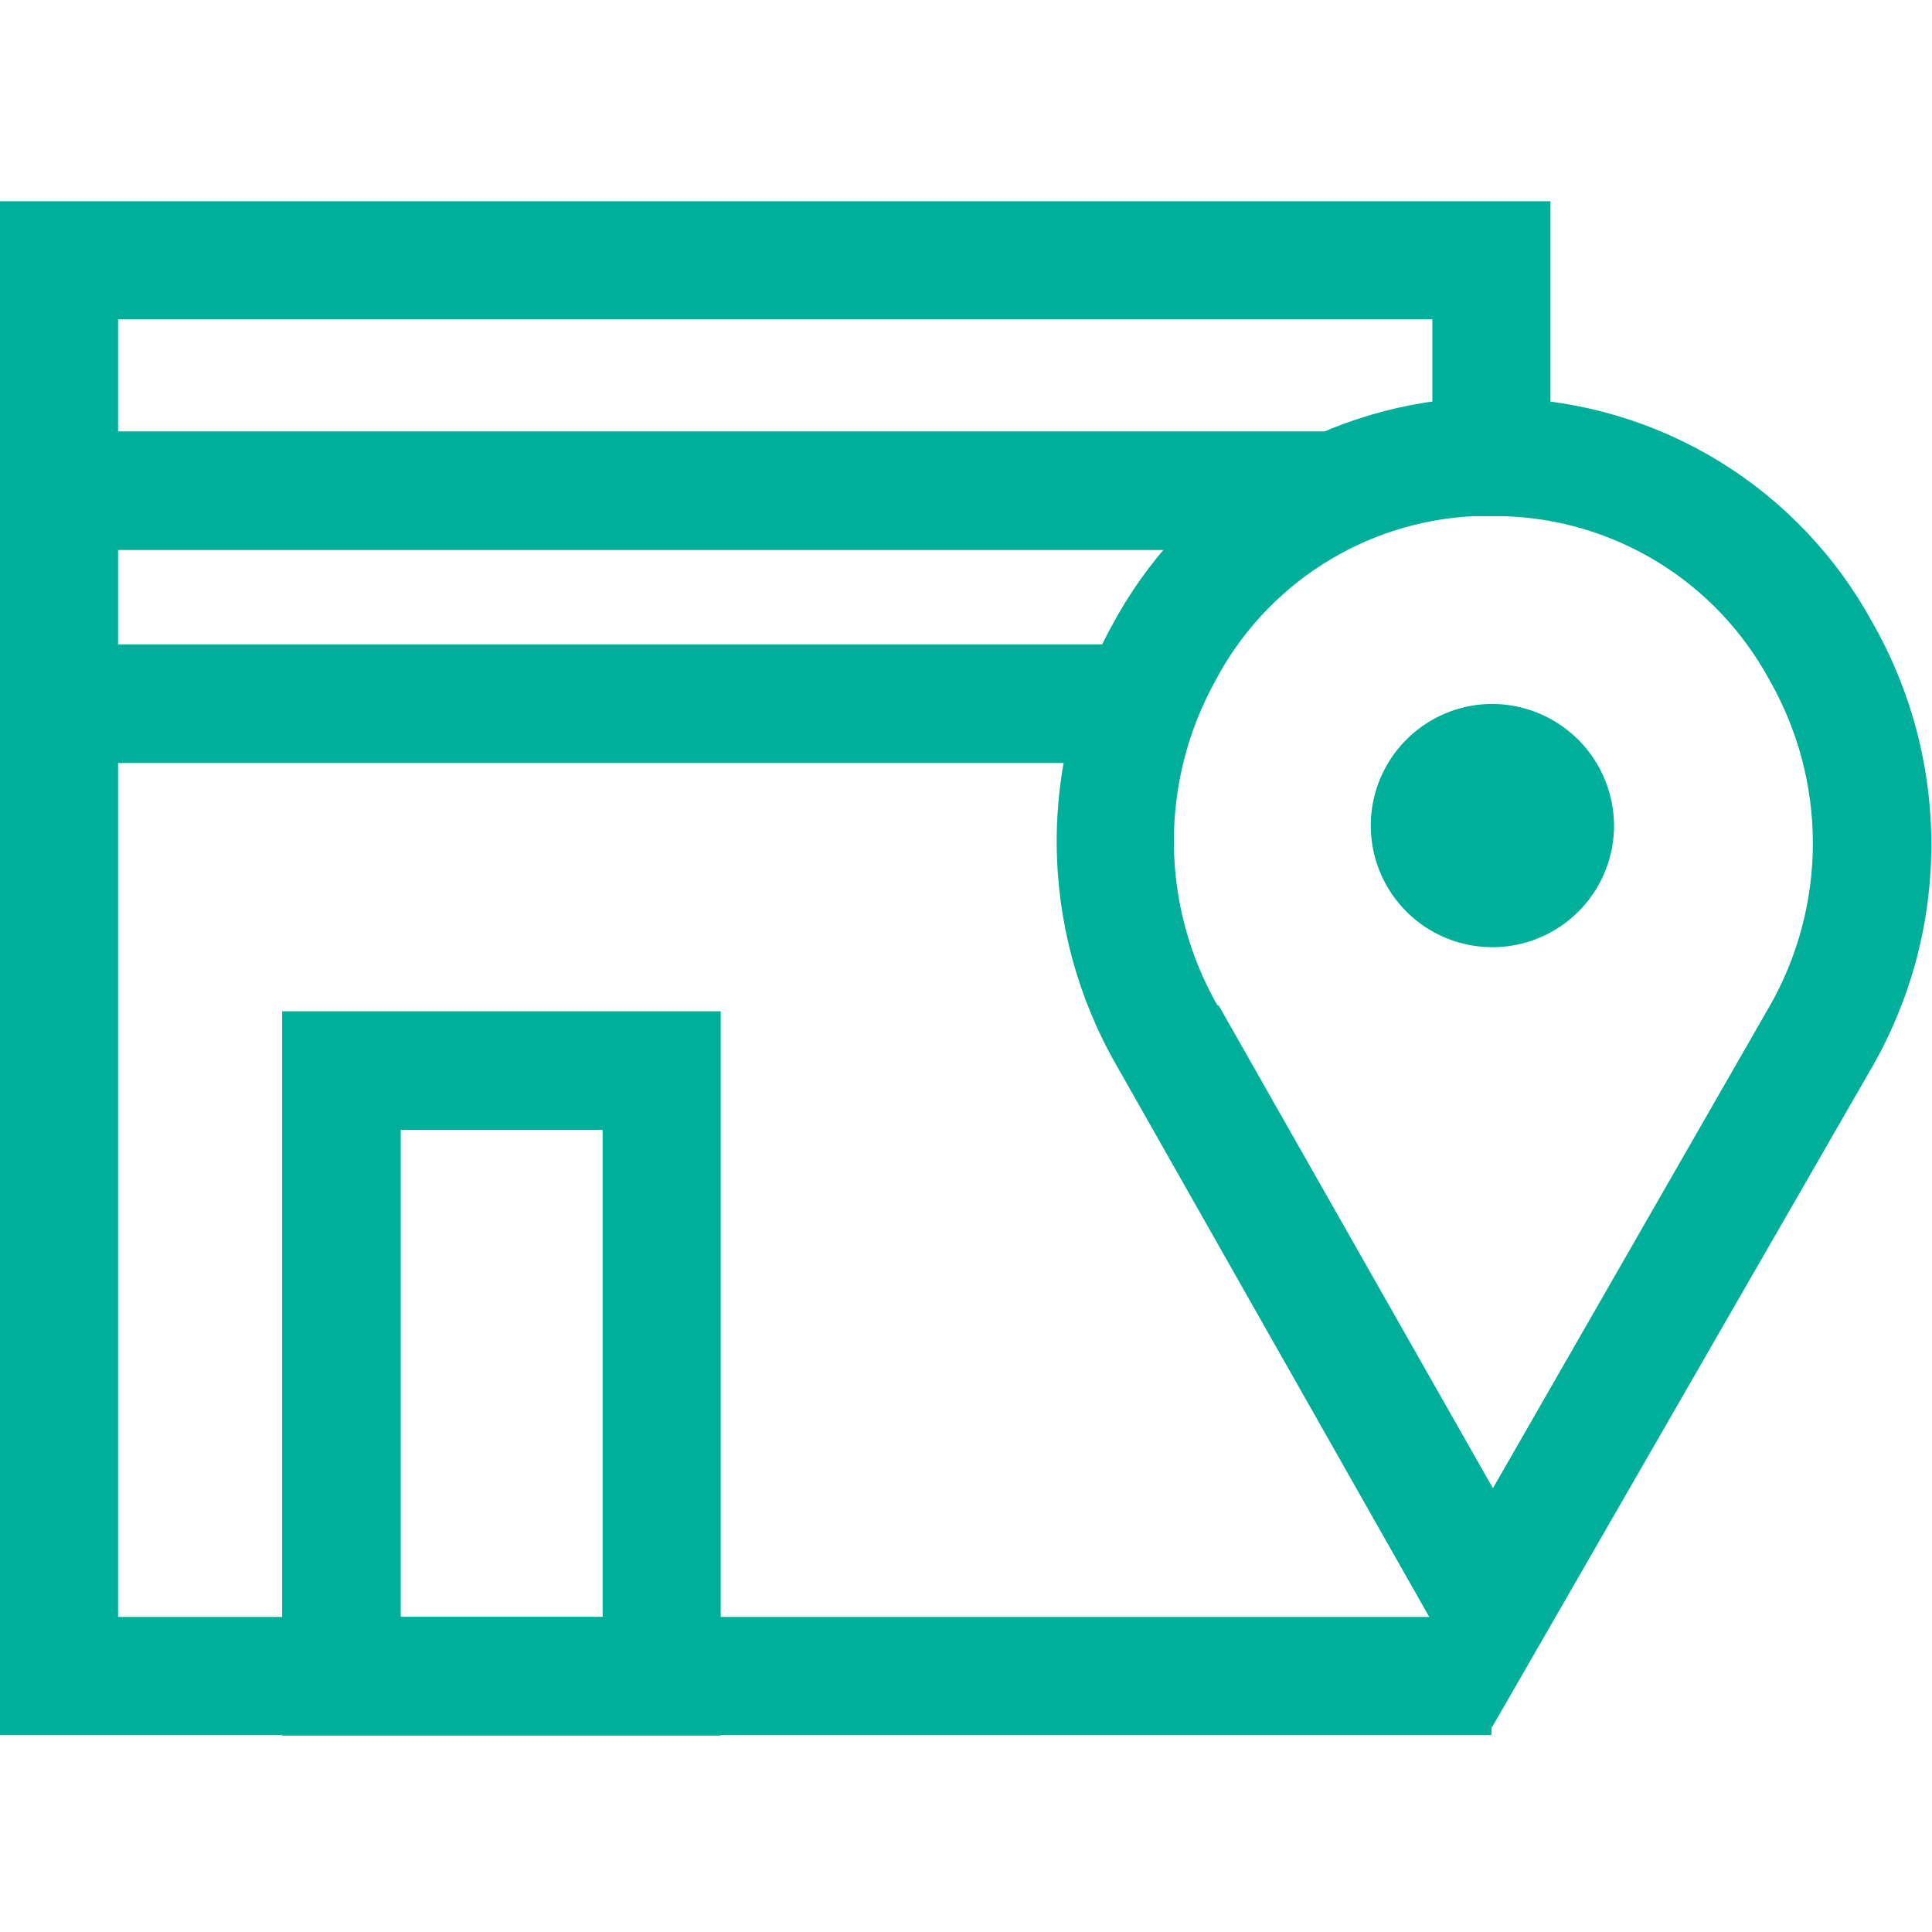
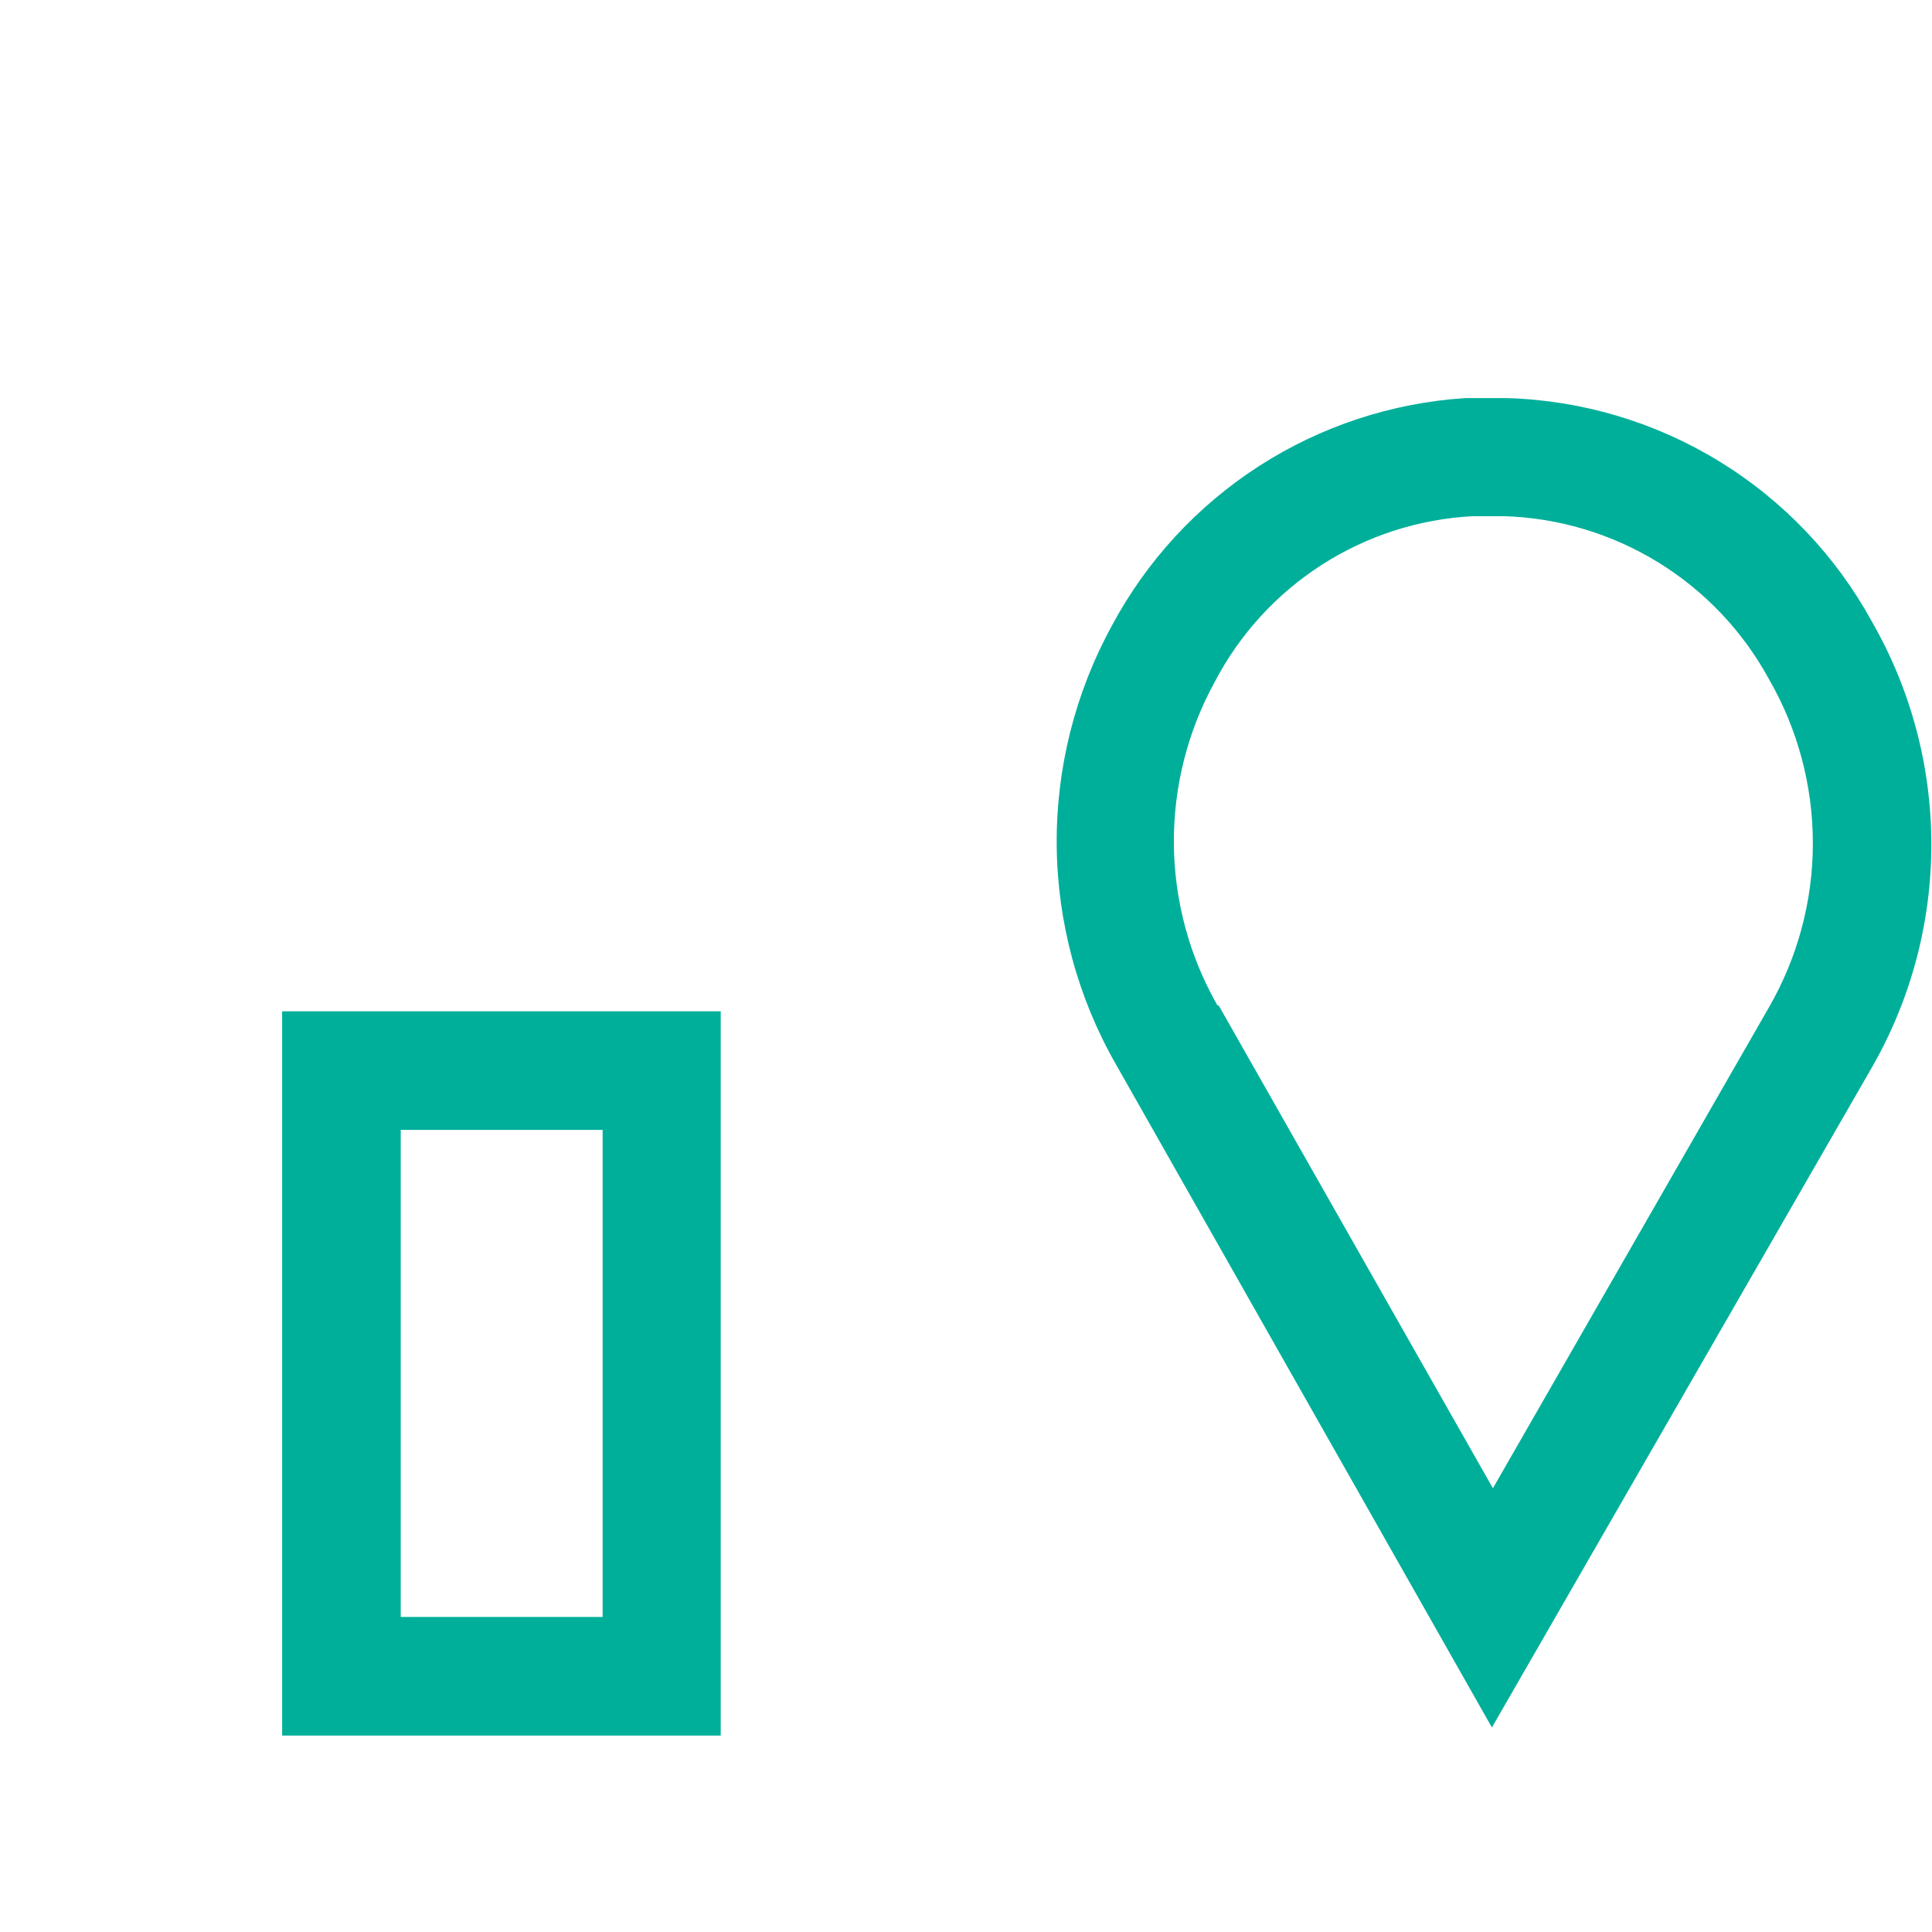
<svg xmlns="http://www.w3.org/2000/svg" width="96" height="96" viewBox="0 0 96 96" fill="none">
-   <path d="M66.758 21.436H3.561V27.329H66.758V21.436Z" fill="#00AF9A" />
-   <path d="M57.555 32.019H3.561V37.913H57.555V32.019Z" fill="#00AF9A" />
-   <path d="M74.107 86.213H0V10H77.041V22.665H71.172V15.868H5.868V80.345H74.107V86.213Z" fill="#00AF9A" />
-   <path fill-rule="evenodd" clip-rule="evenodd" d="M80.201 41.097C80.186 42.289 79.819 43.45 79.146 44.434C78.473 45.418 77.523 46.181 76.418 46.627C75.312 47.073 74.1 47.182 72.932 46.94C71.765 46.699 70.695 46.117 69.857 45.269C69.019 44.421 68.451 43.344 68.224 42.174C67.997 41.003 68.121 39.792 68.58 38.692C69.04 37.592 69.815 36.653 70.807 35.992C71.799 35.331 72.965 34.978 74.157 34.978C74.956 34.981 75.746 35.142 76.483 35.452C77.22 35.762 77.888 36.214 78.45 36.782C79.011 37.351 79.455 38.025 79.755 38.765C80.056 39.505 80.207 40.298 80.201 41.097Z" fill="#00AF9A" />
-   <path fill-rule="evenodd" clip-rule="evenodd" d="M76.715 41.097C76.715 41.593 76.568 42.078 76.292 42.49C76.017 42.903 75.625 43.224 75.167 43.414C74.709 43.604 74.204 43.654 73.718 43.557C73.231 43.46 72.784 43.221 72.434 42.87C72.083 42.52 71.844 42.073 71.747 41.587C71.651 41.1 71.7 40.596 71.89 40.138C72.08 39.679 72.401 39.288 72.814 39.012C73.226 38.736 73.711 38.589 74.207 38.589C74.872 38.589 75.51 38.854 75.98 39.324C76.451 39.794 76.715 40.432 76.715 41.097Z" fill="#00AF9A" />
  <path d="M74.132 85.837L55.448 52.884C53.555 49.572 52.542 45.829 52.507 42.014C52.472 38.199 53.416 34.438 55.248 31.091C56.971 27.869 59.487 25.14 62.559 23.16C65.631 21.181 69.156 20.018 72.803 19.781C73.48 19.781 74.182 19.781 74.884 19.781C78.613 19.891 82.248 20.974 85.428 22.923C88.609 24.872 91.225 27.619 93.016 30.89C94.95 34.26 95.967 38.078 95.967 41.963C95.967 45.848 94.95 49.665 93.016 53.035L74.132 85.837ZM60.564 49.975L74.182 73.95L87.9 50.05C89.328 47.572 90.08 44.761 90.08 41.9C90.08 39.039 89.328 36.228 87.9 33.749C86.604 31.367 84.707 29.365 82.397 27.944C80.087 26.523 77.445 25.731 74.734 25.649H73.179C70.512 25.789 67.928 26.621 65.681 28.064C63.434 29.506 61.602 31.509 60.364 33.875C59.008 36.341 58.307 39.114 58.329 41.929C58.351 44.743 59.095 47.505 60.489 49.95" fill="#00AF9A" />
  <path d="M35.812 86.239H14.019V50.251H35.812V86.239ZM19.912 80.345H29.944V56.144H19.912V80.345Z" fill="#00AF9A" />
</svg>